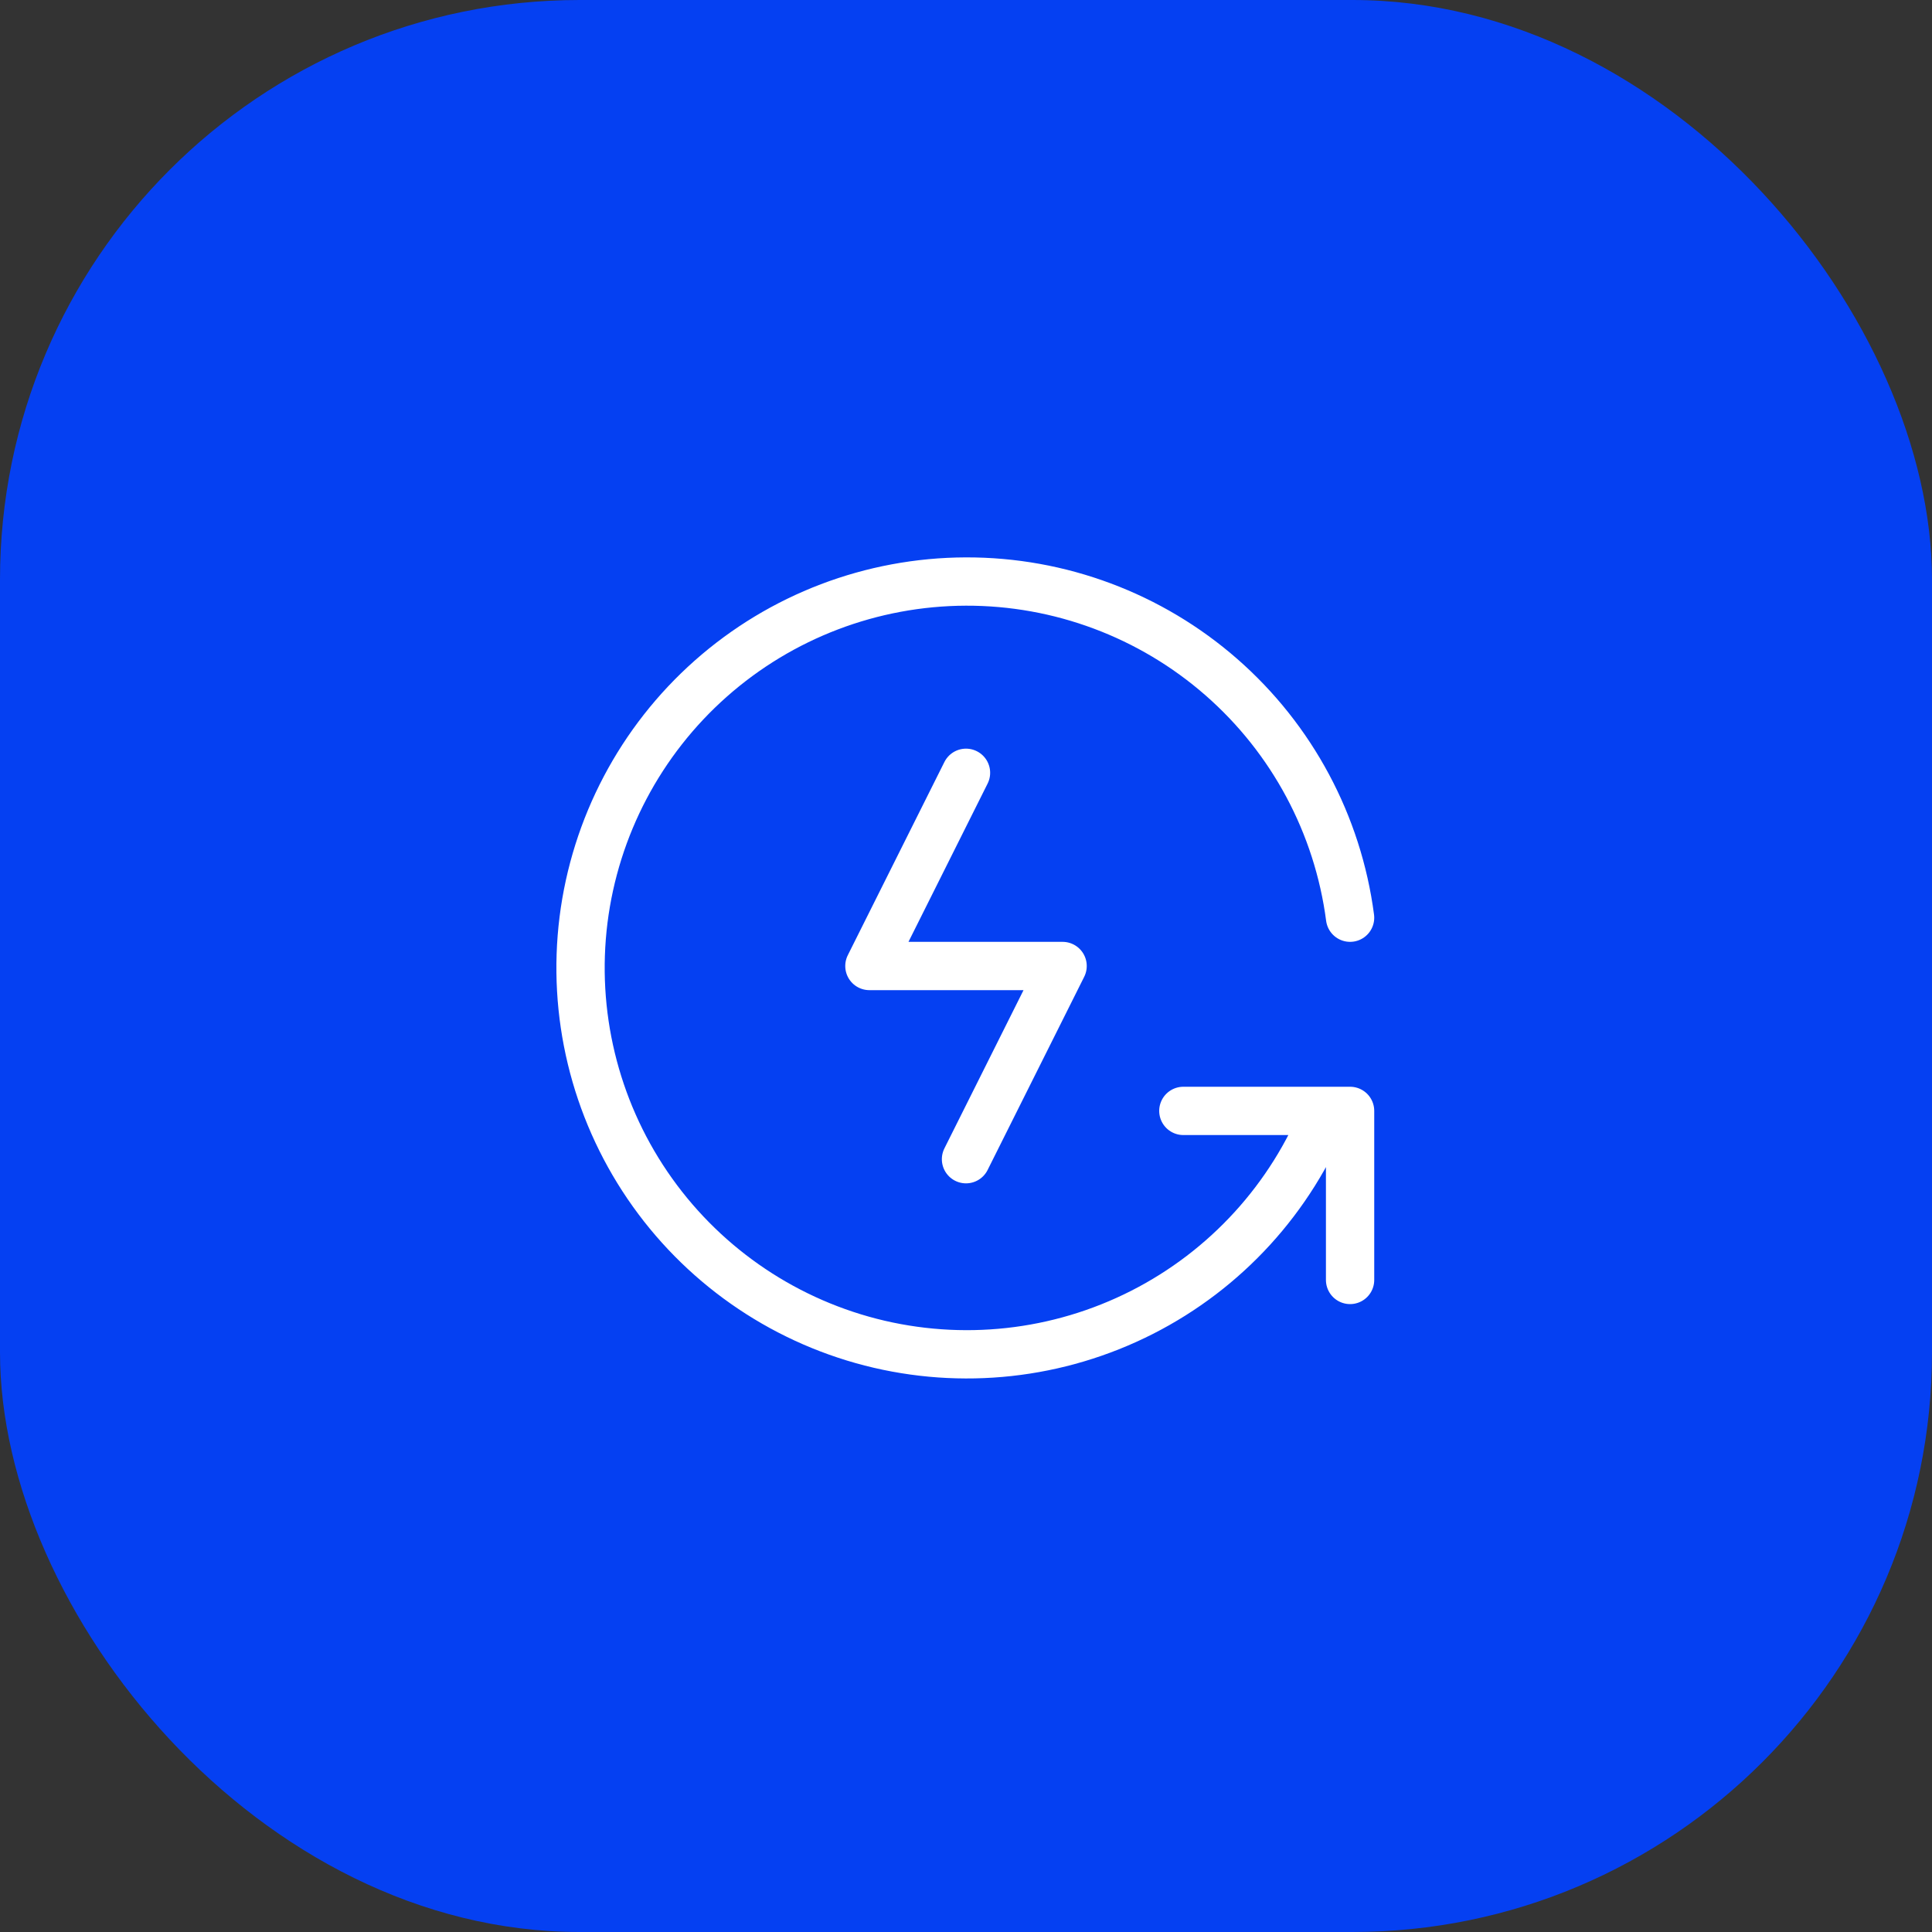
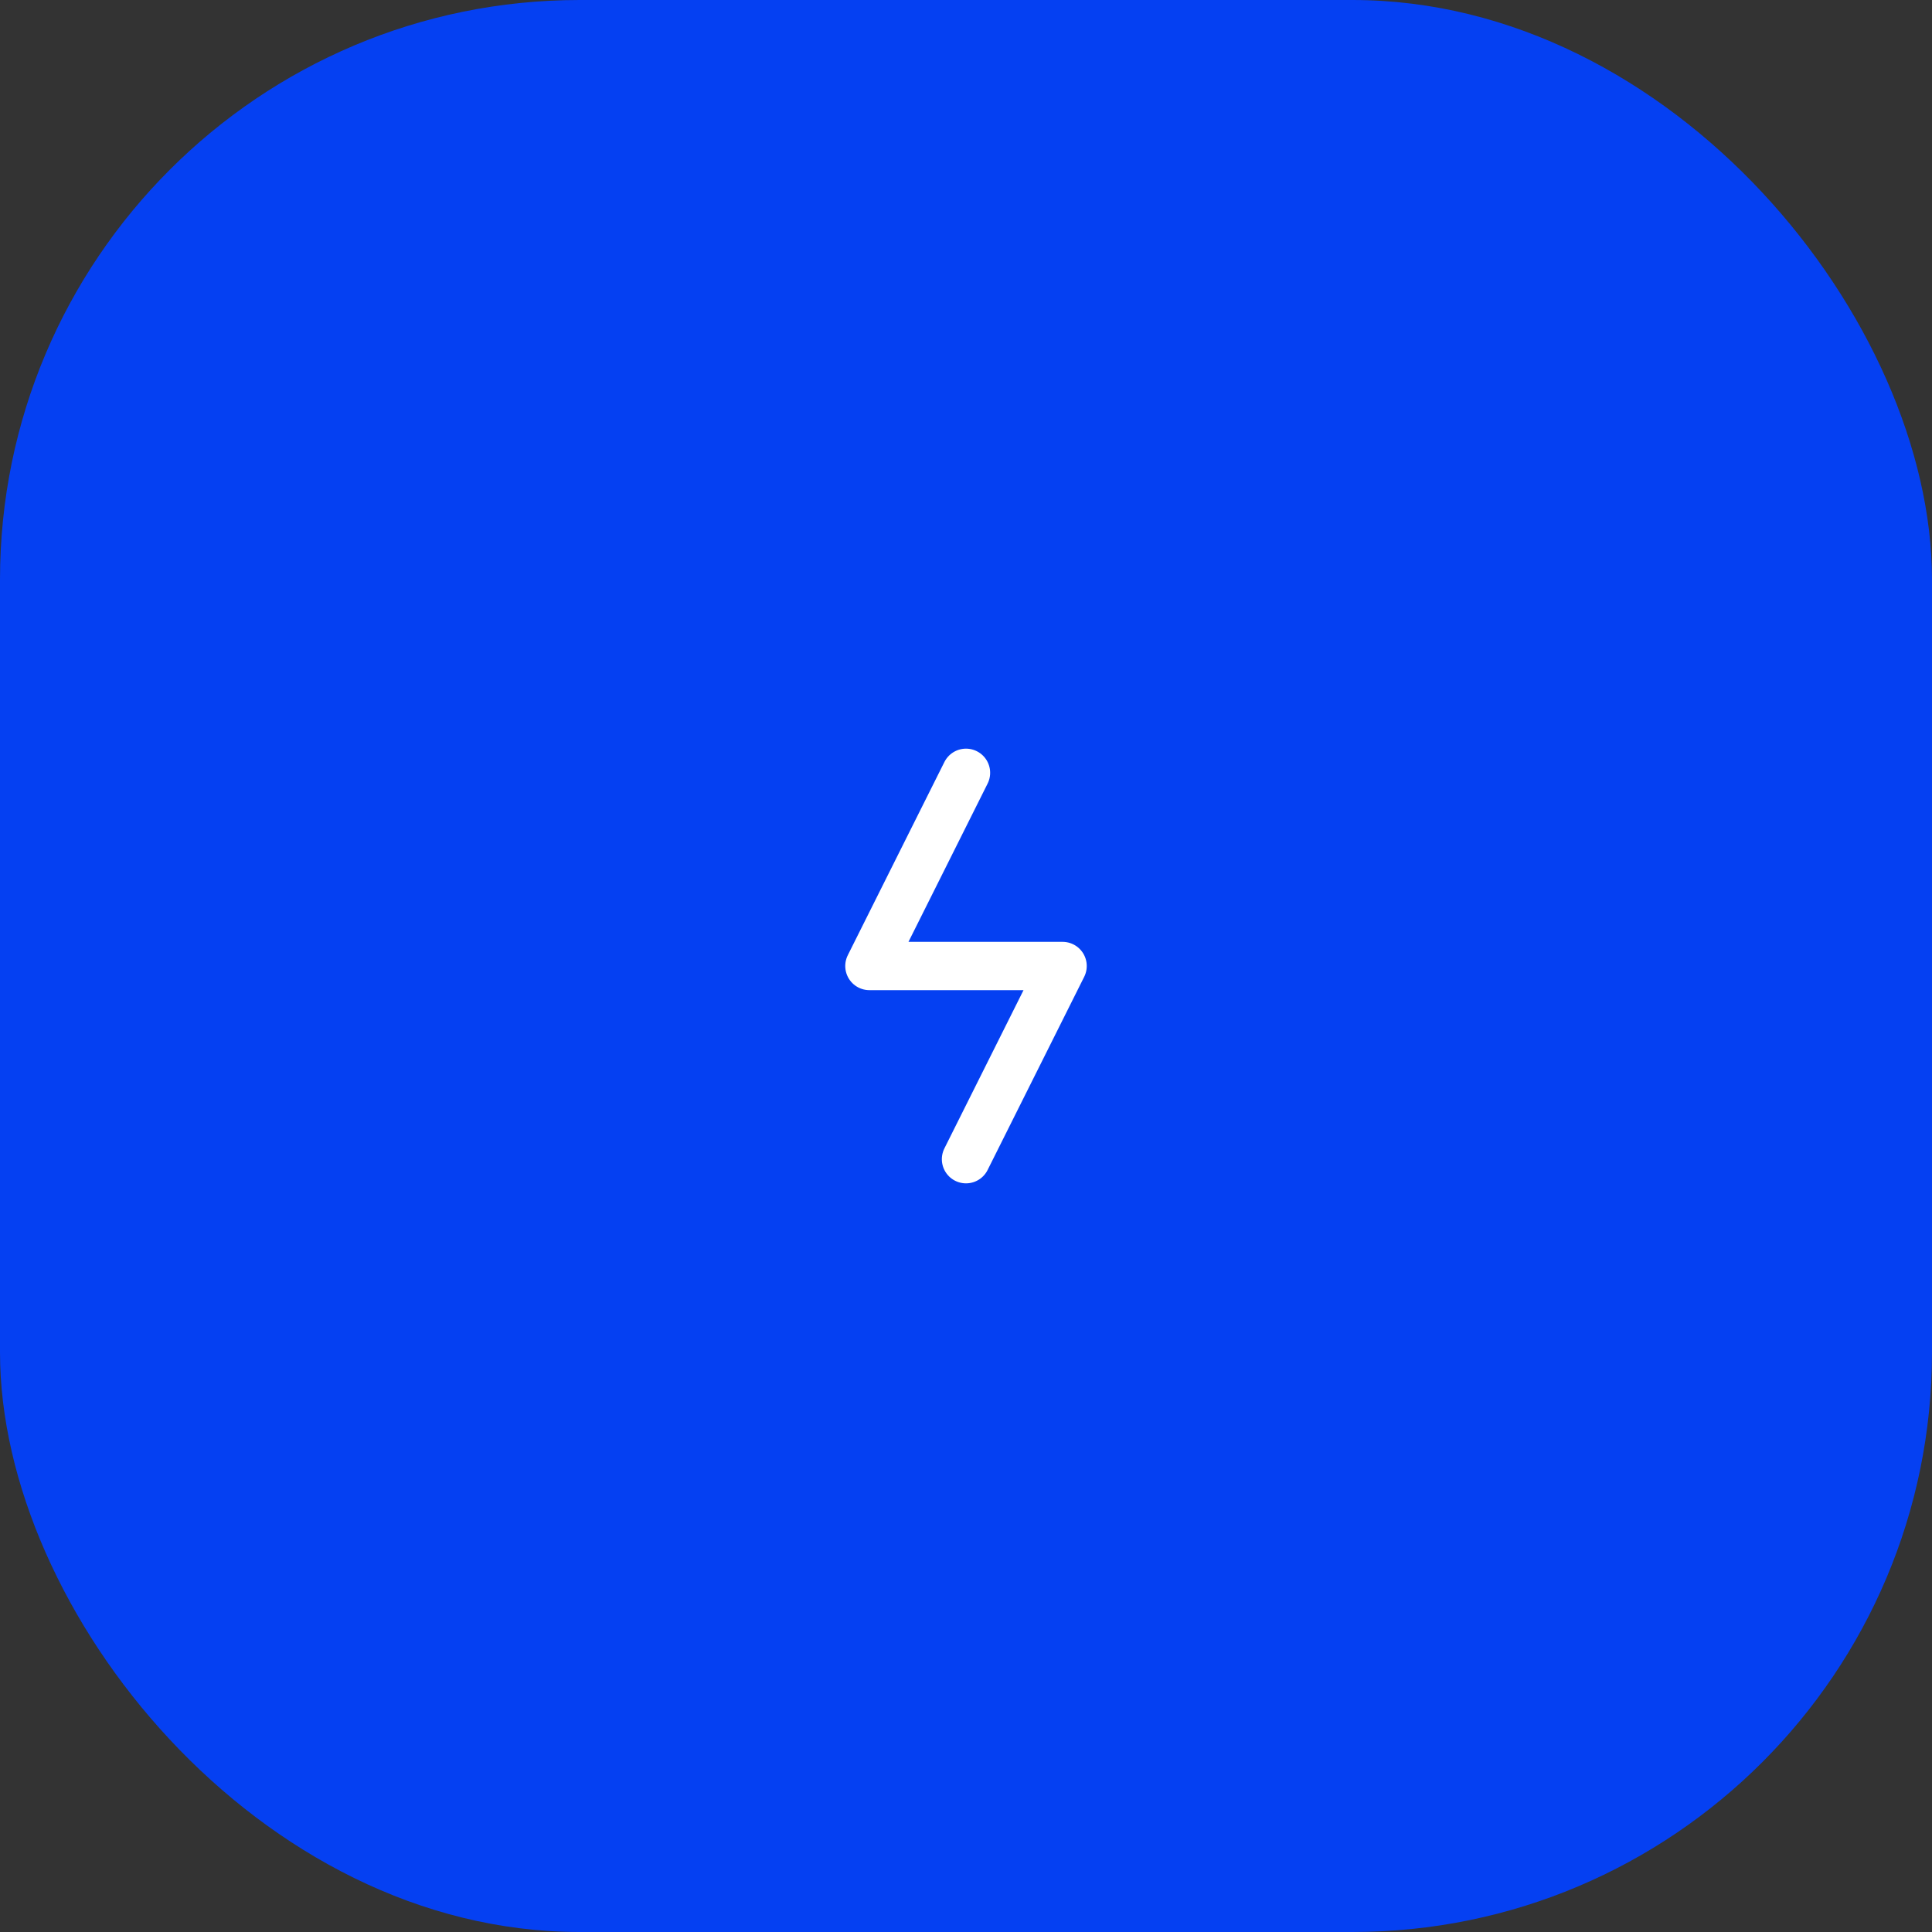
<svg xmlns="http://www.w3.org/2000/svg" width="40" height="40" viewBox="0 0 40 40" fill="none">
  <rect x="0" y="0" width="40" height="40" fill="#333333" stroke="none" />
  <rect width="40" height="40" rx="12" fill="#0540F2" />
  <g clip-path="url(#clip0_4303_12)">
    <g clip-path="url(#clip1_4303_12)">
      <path d="M20 16L18 20H22L20 24" stroke="white" stroke-linecap="round" stroke-linejoin="round" />
    </g>
    <g clip-path="url(#clip2_4303_12)">
      <path d="M27.952 19C27.699 17.071 26.752 15.3 25.287 14.019C23.823 12.738 21.941 12.034 19.996 12.04C18.05 12.046 16.173 12.76 14.716 14.05C13.259 15.34 12.323 17.117 12.081 19.047C11.84 20.978 12.311 22.931 13.405 24.54C14.499 26.148 16.143 27.303 18.027 27.788C19.912 28.272 21.908 28.053 23.643 27.172C25.378 26.291 26.732 24.808 27.452 23M27.952 26.5V23H24.5" stroke="white" stroke-linecap="round" stroke-linejoin="round" />
    </g>
  </g>
  <defs>
    <clipPath id="clip0_4303_12">
      <rect width="24" height="24" fill="white" transform="matrix(-1 0 0 -1 31.996 32)" />
    </clipPath>
    <clipPath id="clip1_4303_12">
      <rect width="24" height="24" fill="white" transform="matrix(-1 0 0 -1 32 31.996)" />
    </clipPath>
    <clipPath id="clip2_4303_12">
-       <rect width="24" height="24" fill="white" transform="translate(8 8)" />
-     </clipPath>
+       </clipPath>
  </defs>
</svg>